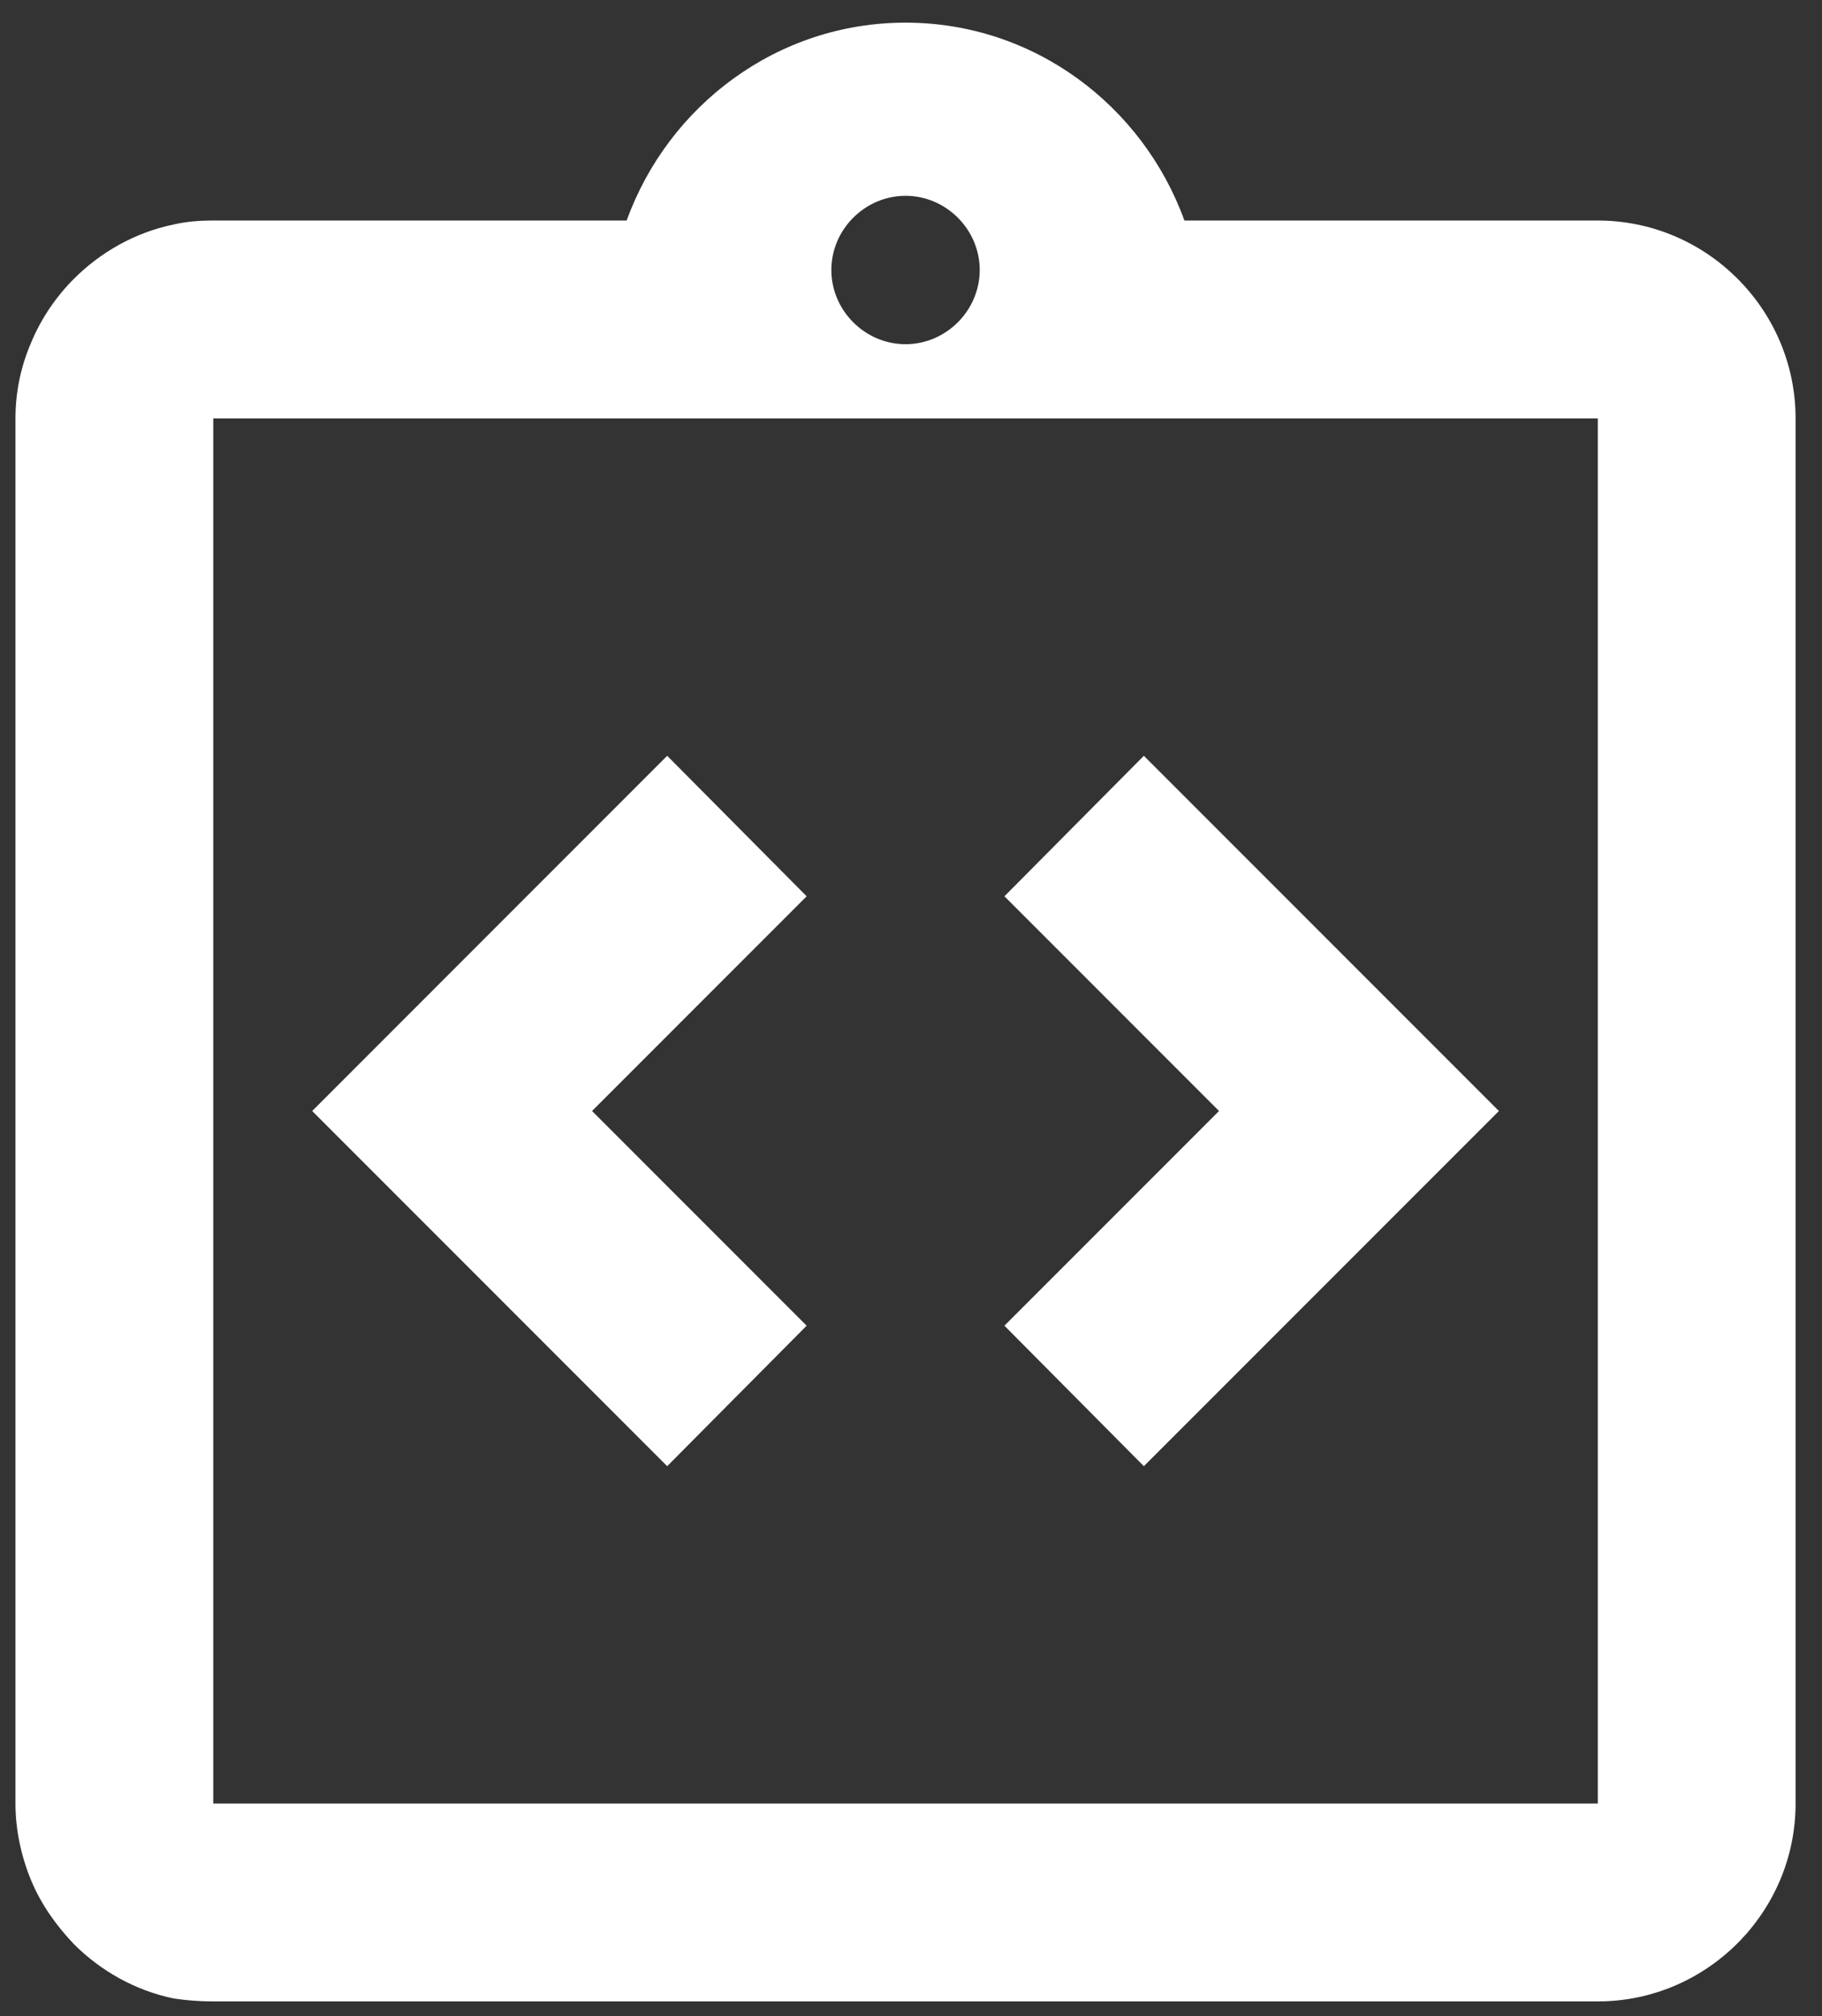
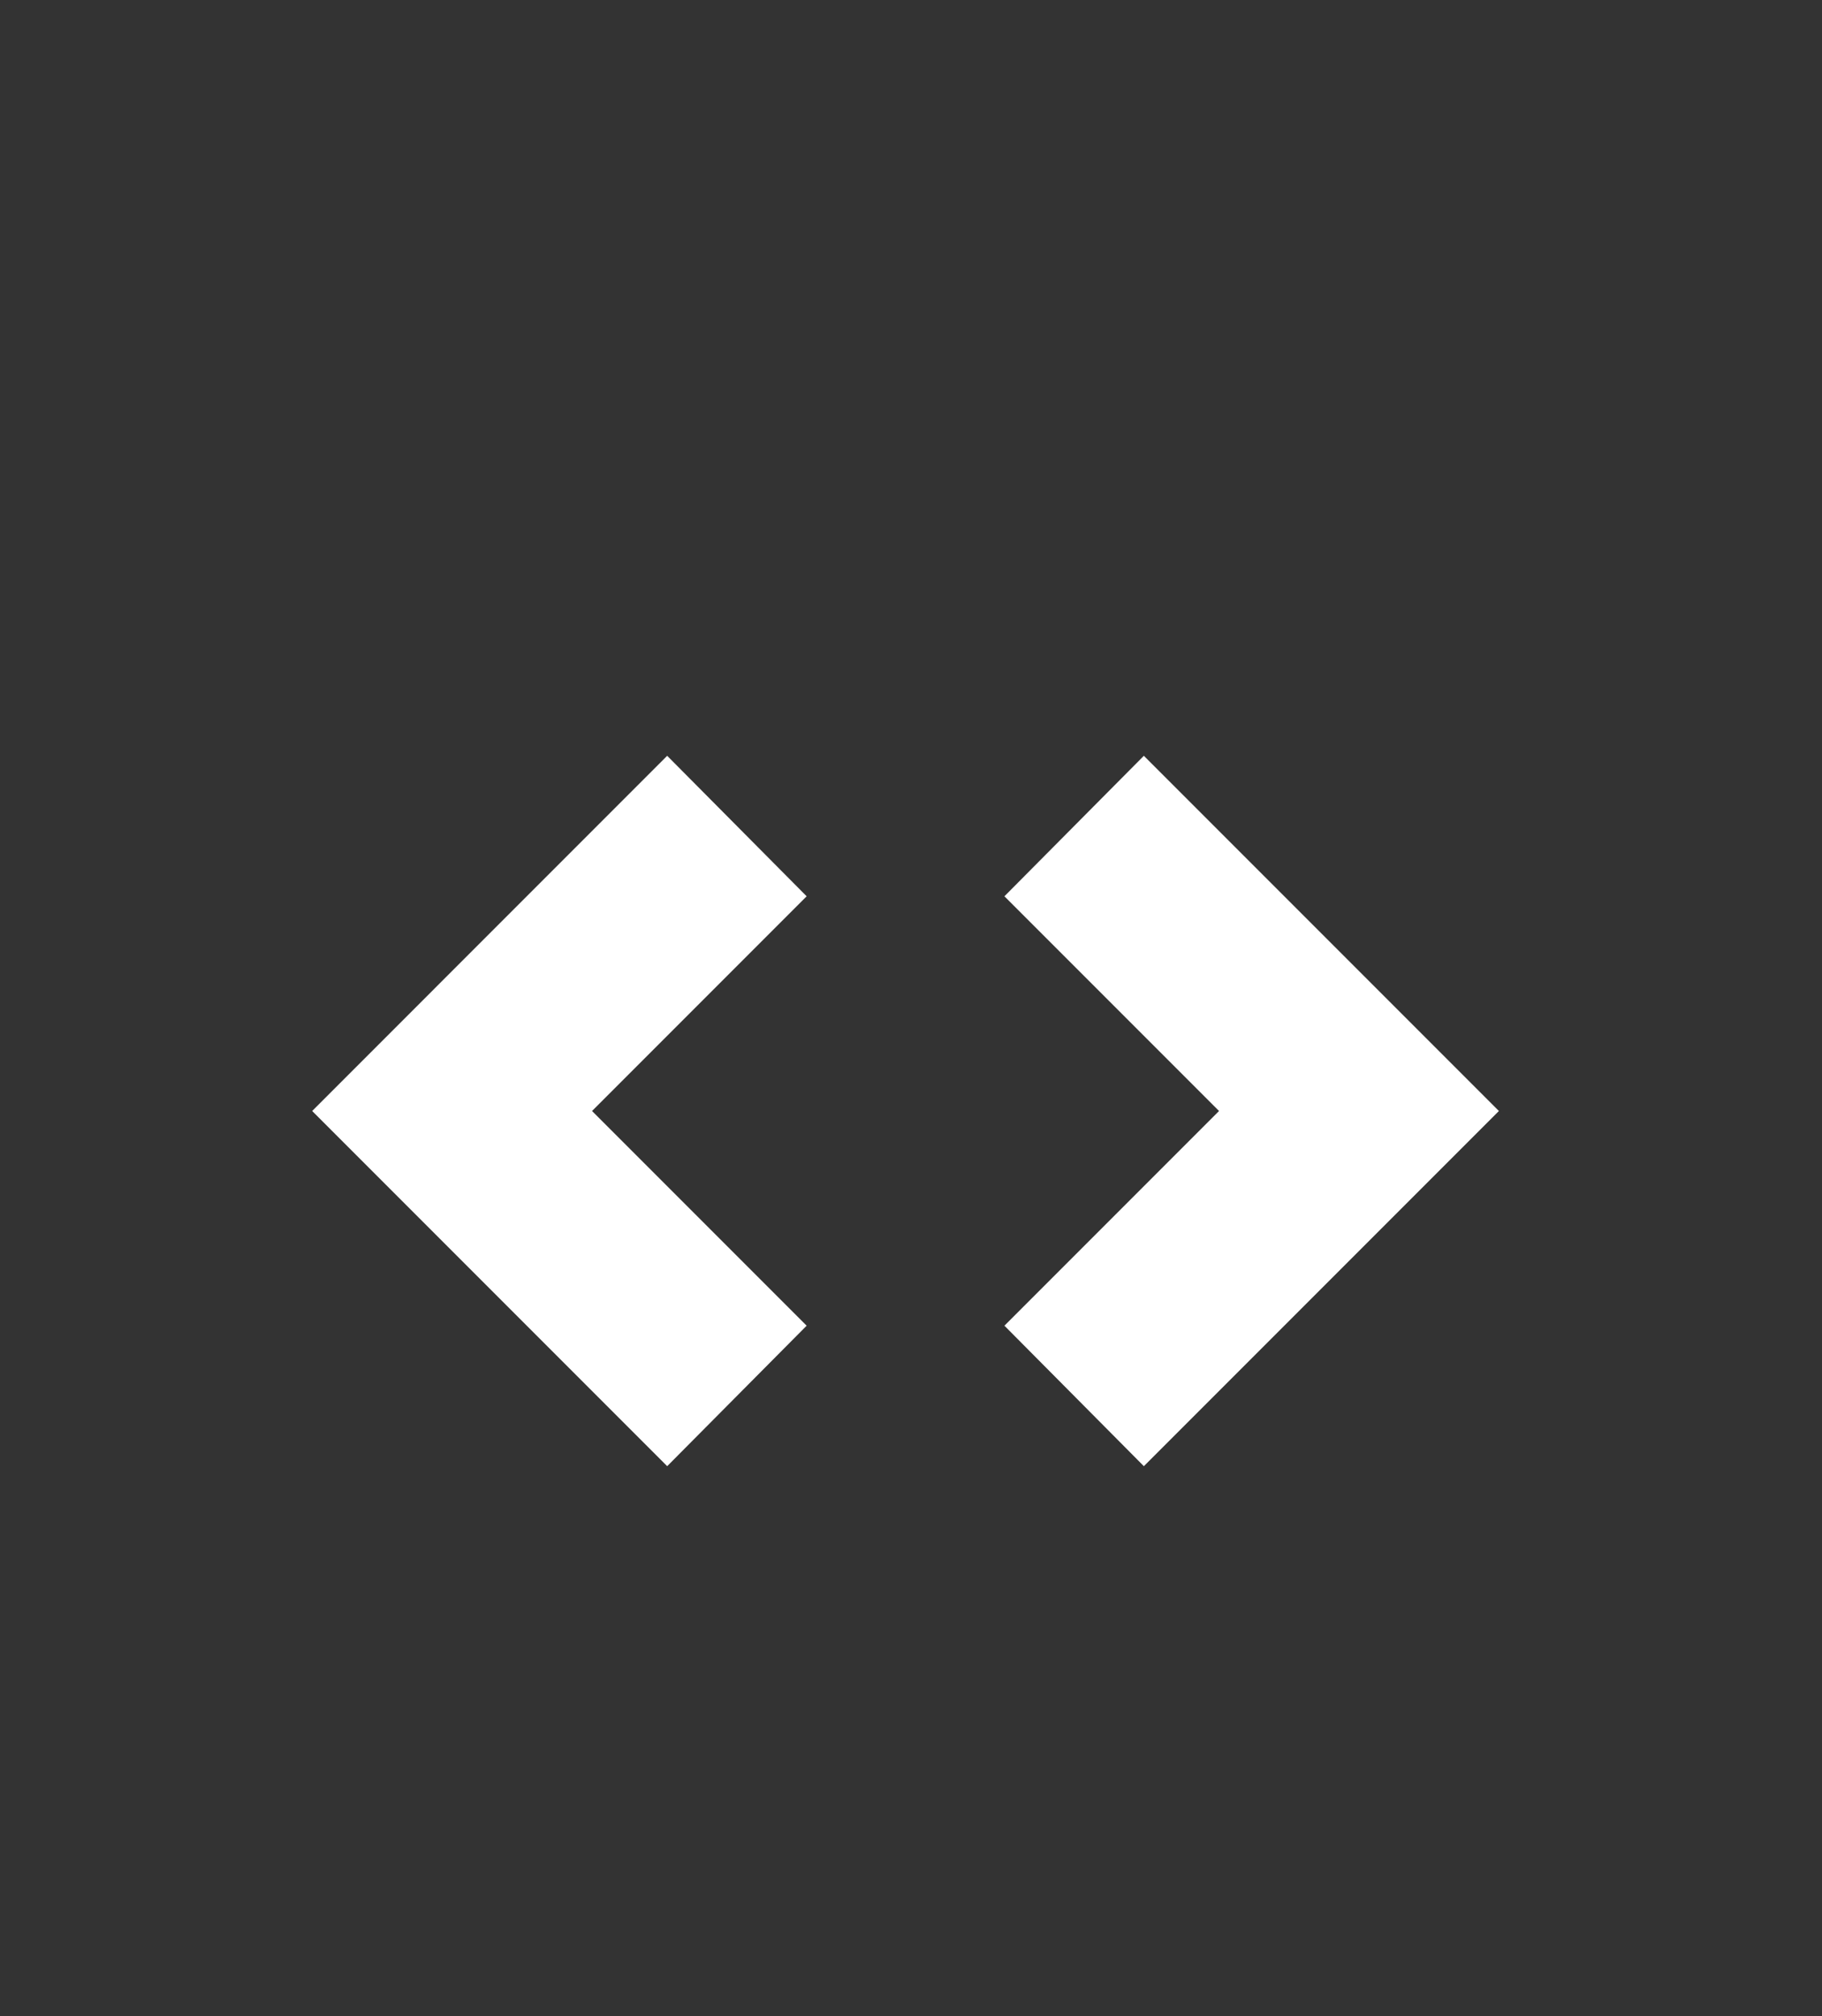
<svg xmlns="http://www.w3.org/2000/svg" width="66" height="73" viewBox="0 0 66 73" fill="none">
  <rect x="0" y="0" width="66" height="73" fill="#333333" stroke="none" />
  <path d="M29.22 48.001L21.446 40.227L29.22 32.453L24.168 27.366L11.308 40.227L24.168 53.088L29.22 48.001Z" fill="white" />
  <path d="M41.435 53.088L54.296 40.227L41.435 27.366L36.384 32.453L44.158 40.227L36.384 48.001L41.435 53.088Z" fill="white" />
-   <path d="M57.879 7.985H42.904C41.4 3.83 37.459 0.82 32.802 0.82C28.145 0.82 24.204 3.83 22.7 7.985H7.725C7.224 7.985 6.758 8.021 6.292 8.128C4.895 8.415 3.641 9.131 2.674 10.099C2.029 10.744 1.492 11.532 1.133 12.392C0.775 13.215 0.56 14.147 0.56 15.15V50.974V54.556V65.303C0.56 66.271 0.775 67.238 1.133 68.098C1.492 68.957 2.029 69.71 2.674 70.391C3.641 71.358 4.895 72.074 6.292 72.361C6.758 72.432 7.224 72.468 7.725 72.468H57.879C61.819 72.468 65.043 69.244 65.043 65.303V54.556V50.974V15.15C65.043 11.209 61.819 7.985 57.879 7.985ZM32.802 7.09C34.271 7.09 35.489 8.308 35.489 9.776C35.489 11.245 34.271 12.463 32.802 12.463C31.333 12.463 30.115 11.245 30.115 9.776C30.115 8.308 31.333 7.09 32.802 7.09ZM57.879 50.974V54.556V65.303H7.725V54.556V50.974V15.15H57.879V50.974Z" fill="white" />
</svg>